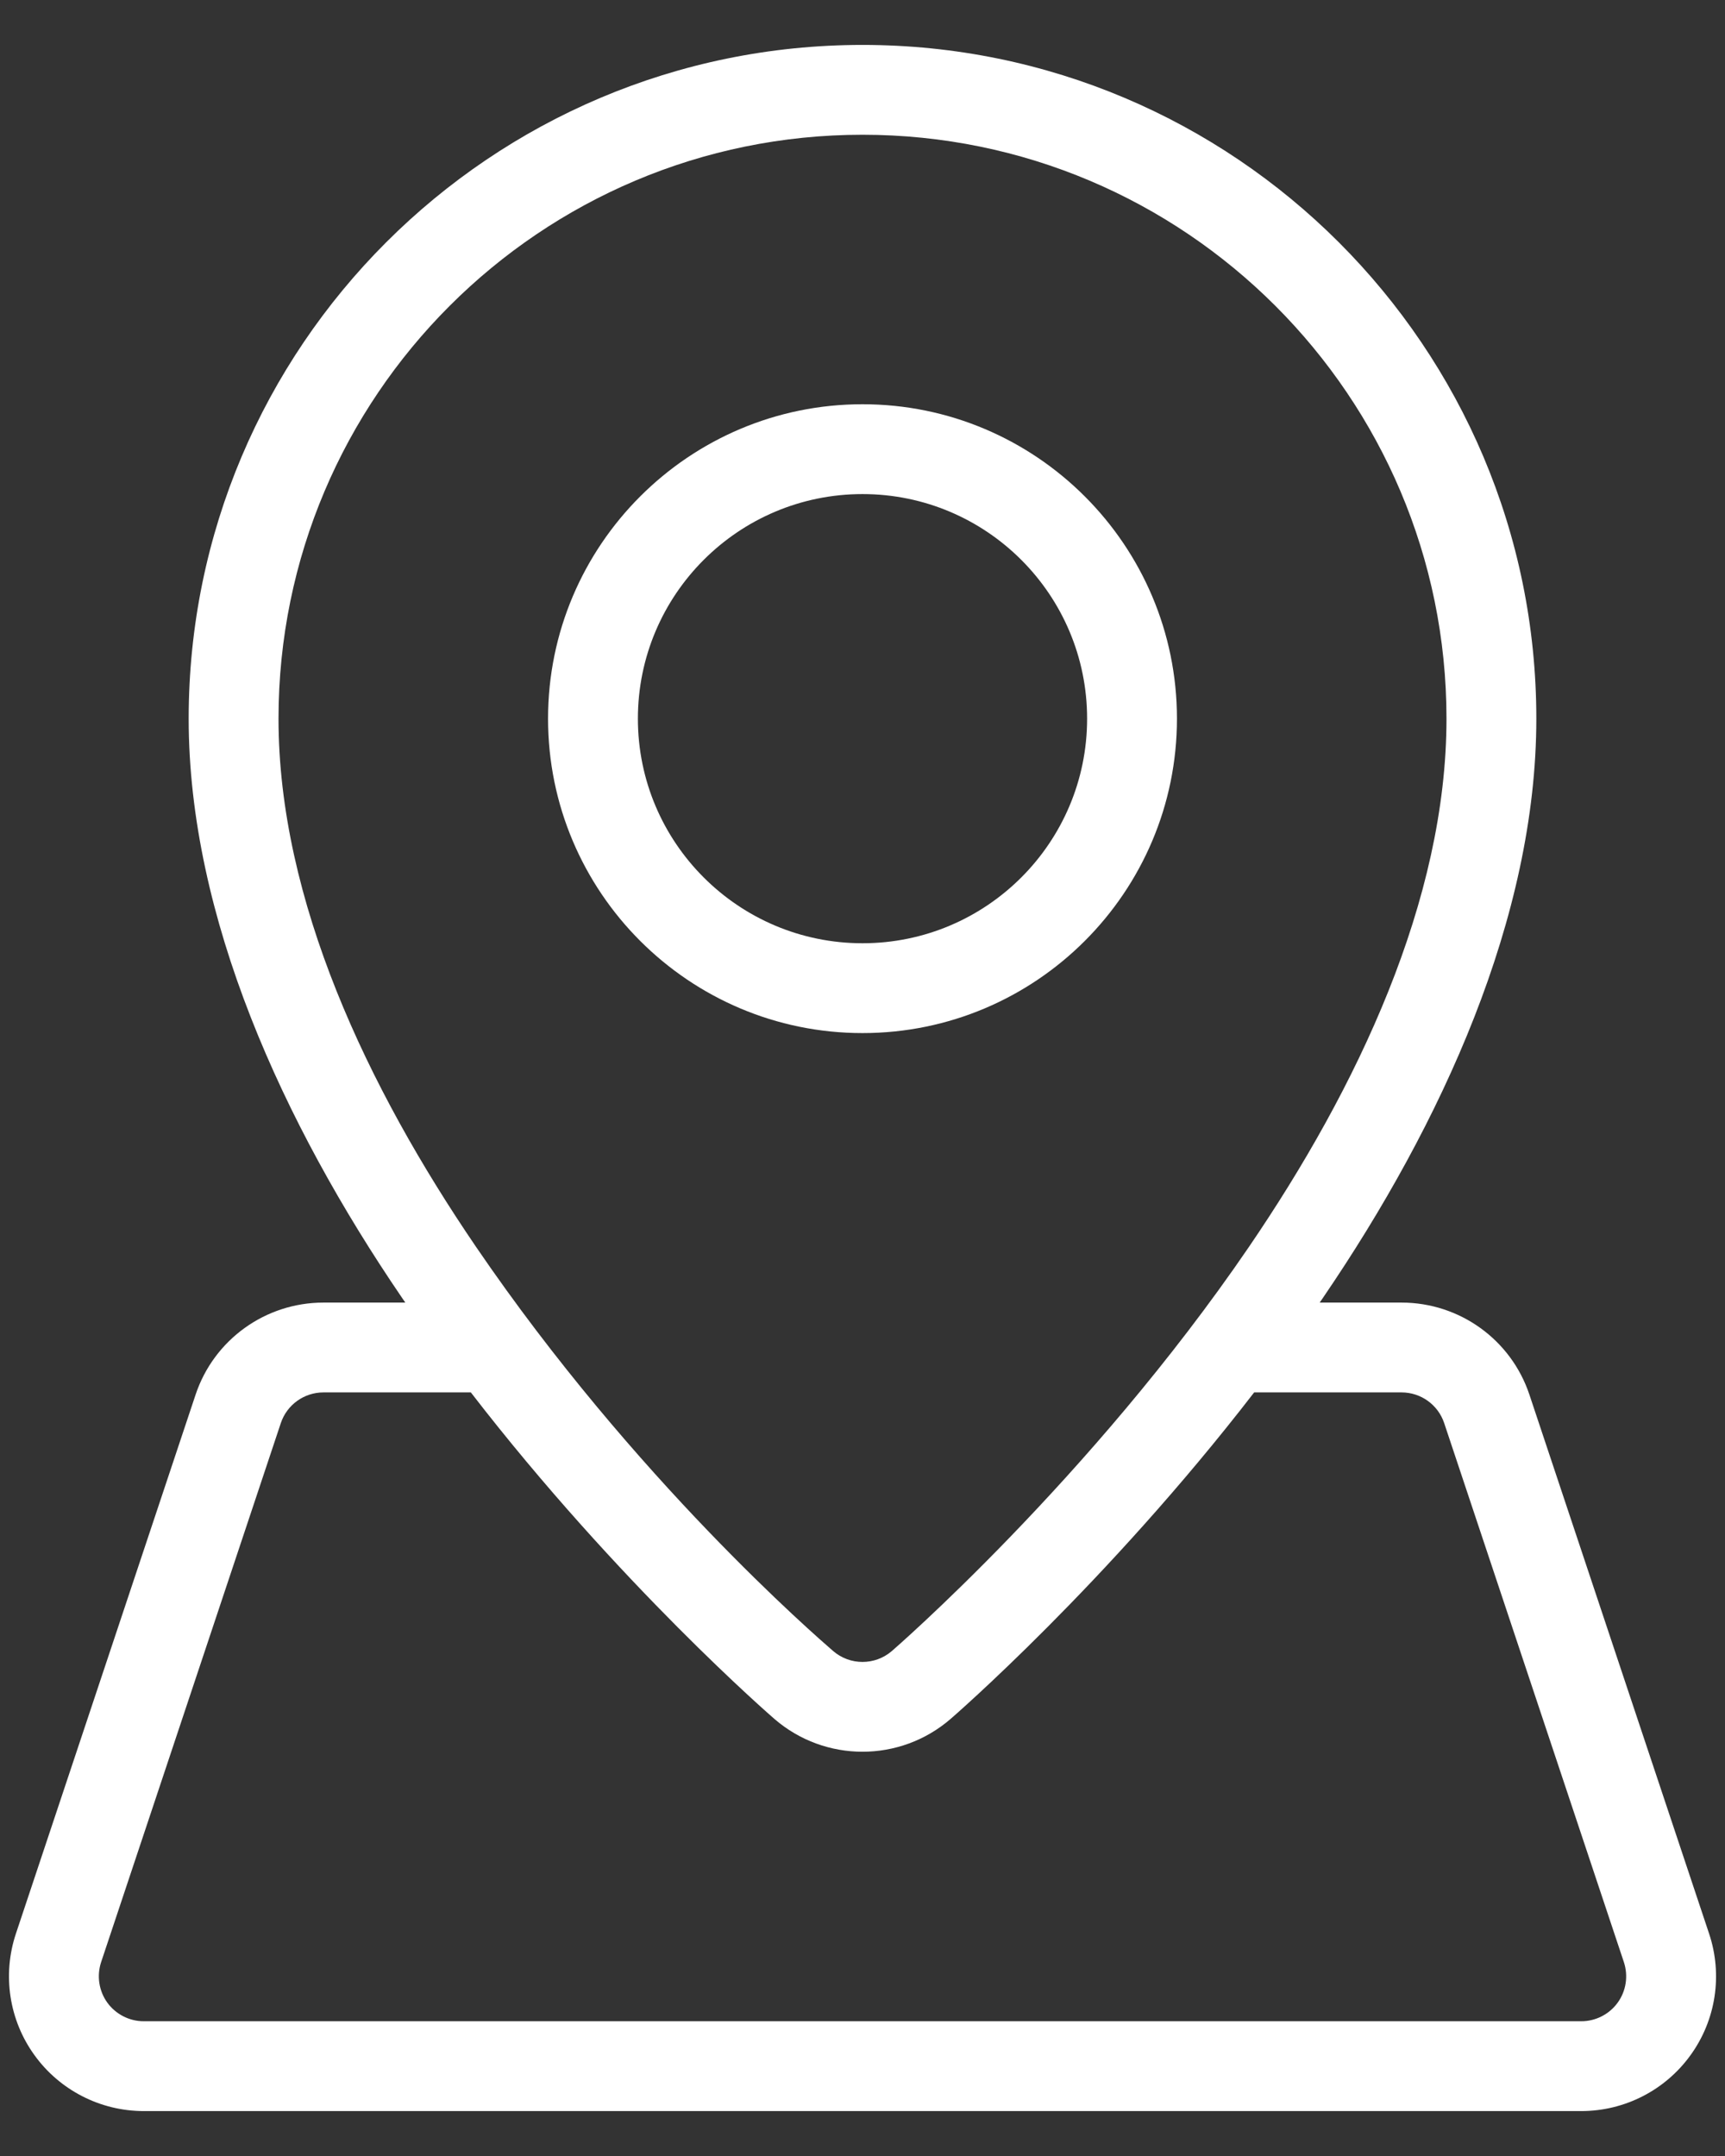
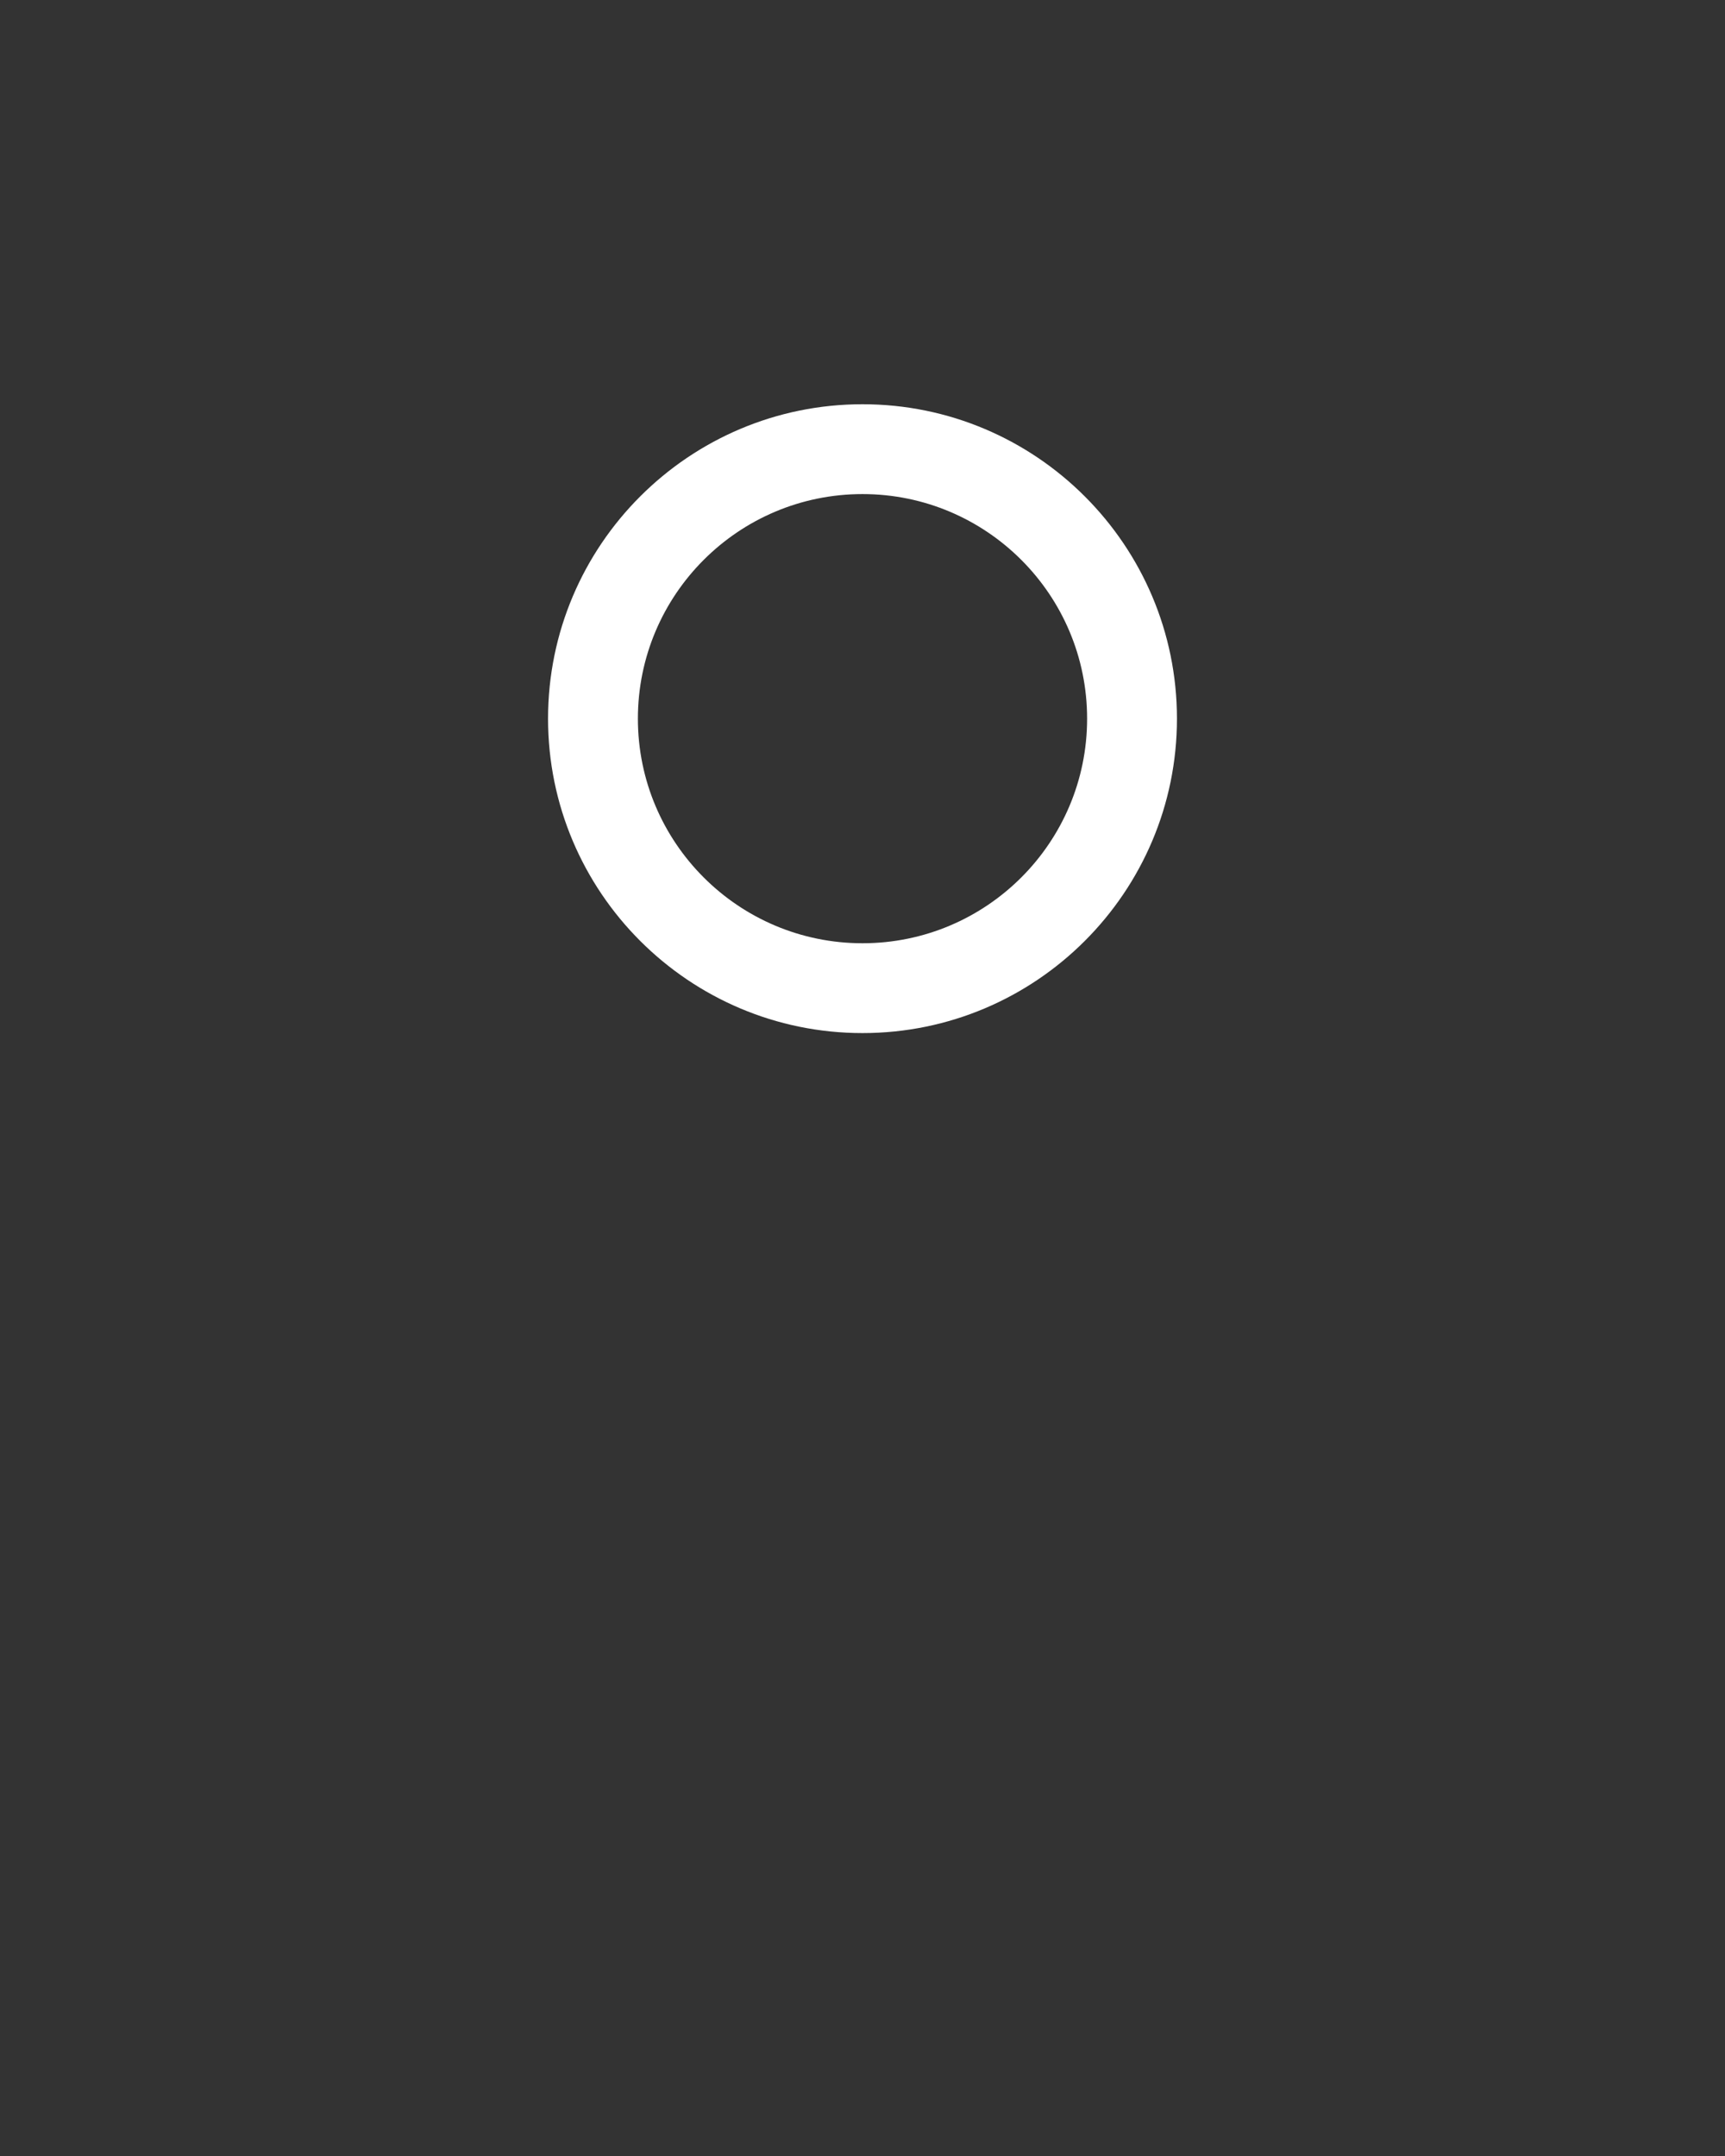
<svg xmlns="http://www.w3.org/2000/svg" width="24" height="30" viewBox="0 0 24 30" fill="none">
  <rect x="0" y="0" width="24" height="30" fill="#333333" stroke="none" />
  <path fill-rule="evenodd" clip-rule="evenodd" d="M12 5.625C9.586 5.625 7.625 7.586 7.625 10C7.625 12.414 9.586 14.375 12 14.375C14.414 14.375 16.375 12.414 16.375 10C16.375 7.586 14.414 5.625 12 5.625ZM12 6.875C13.725 6.875 15.125 8.275 15.125 10C15.125 11.725 13.725 13.125 12 13.125C10.275 13.125 8.875 11.725 8.875 10C8.875 8.275 10.275 6.875 12 6.875Z" fill="white" />
-   <path fill-rule="evenodd" clip-rule="evenodd" d="M5.639 18.125L5.591 18.055C3.939 15.632 2.625 12.761 2.625 10C2.625 4.826 6.826 0.625 12 0.625C17.174 0.625 21.375 4.826 21.375 10C21.375 12.761 20.061 15.632 18.409 18.055L18.361 18.125H19.5C20.307 18.125 21.024 18.641 21.279 19.407L23.779 26.907C23.97 27.479 23.874 28.108 23.521 28.596C23.169 29.085 22.603 29.375 22 29.375H2C1.398 29.375 0.831 29.085 0.479 28.596C0.126 28.108 0.031 27.479 0.221 26.907L2.721 19.407C2.976 18.641 3.693 18.125 4.5 18.125H5.639ZM17.449 19.375C15.388 22.047 13.246 23.901 13.226 23.918C12.522 24.527 11.478 24.527 10.774 23.918C10.754 23.901 8.612 22.047 6.551 19.375H4.5C4.231 19.375 3.992 19.547 3.907 19.802L1.407 27.302C1.344 27.493 1.376 27.703 1.493 27.866C1.611 28.028 1.799 28.125 2 28.125H22C22.201 28.125 22.39 28.028 22.507 27.866C22.625 27.703 22.656 27.493 22.593 27.302L20.093 19.802C20.008 19.547 19.769 19.375 19.5 19.375H17.449ZM12 1.875C16.485 1.875 20.125 5.516 20.125 10C20.125 12.524 18.887 15.135 17.376 17.351C15.169 20.587 12.409 22.973 12.409 22.973C12.174 23.176 11.826 23.176 11.591 22.973C11.357 22.769 8.831 20.587 6.624 17.351C5.113 15.135 3.875 12.524 3.875 10C3.875 5.516 7.516 1.875 12 1.875Z" fill="white" />
</svg>